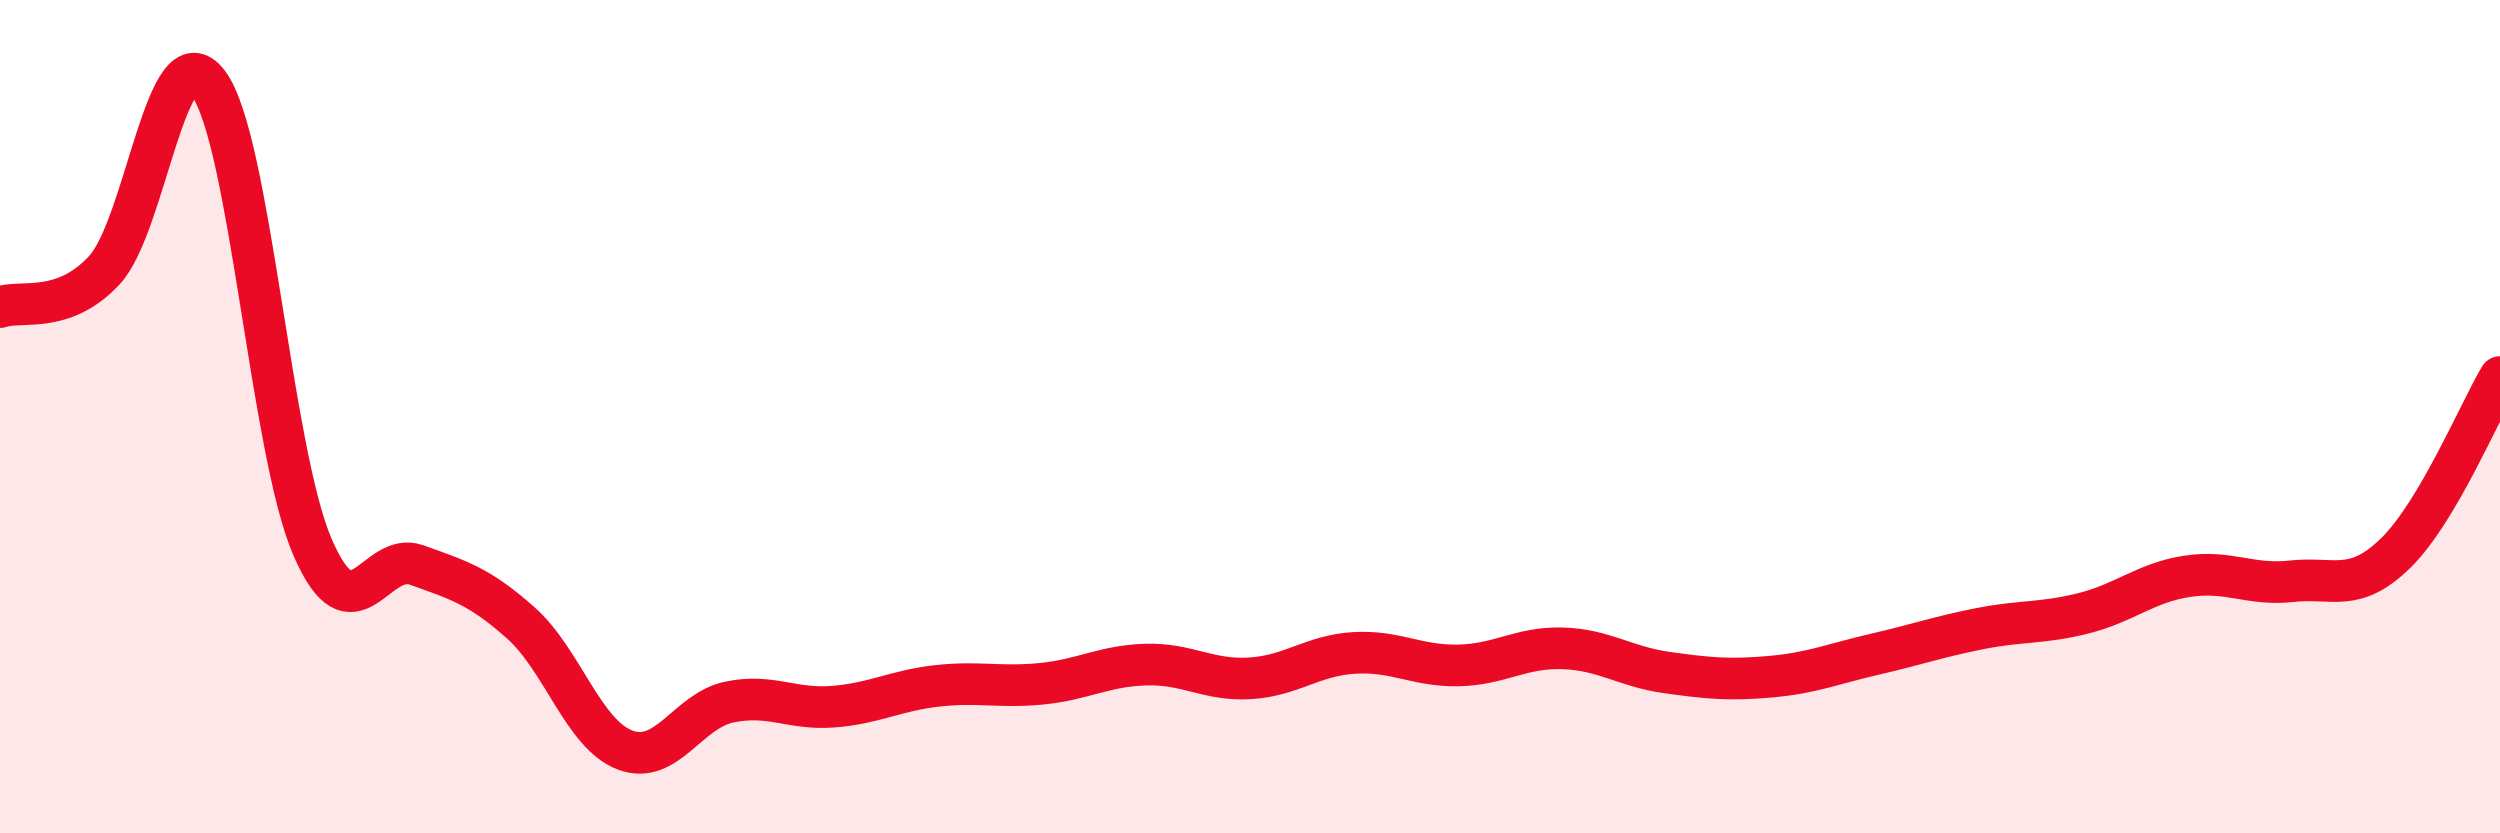
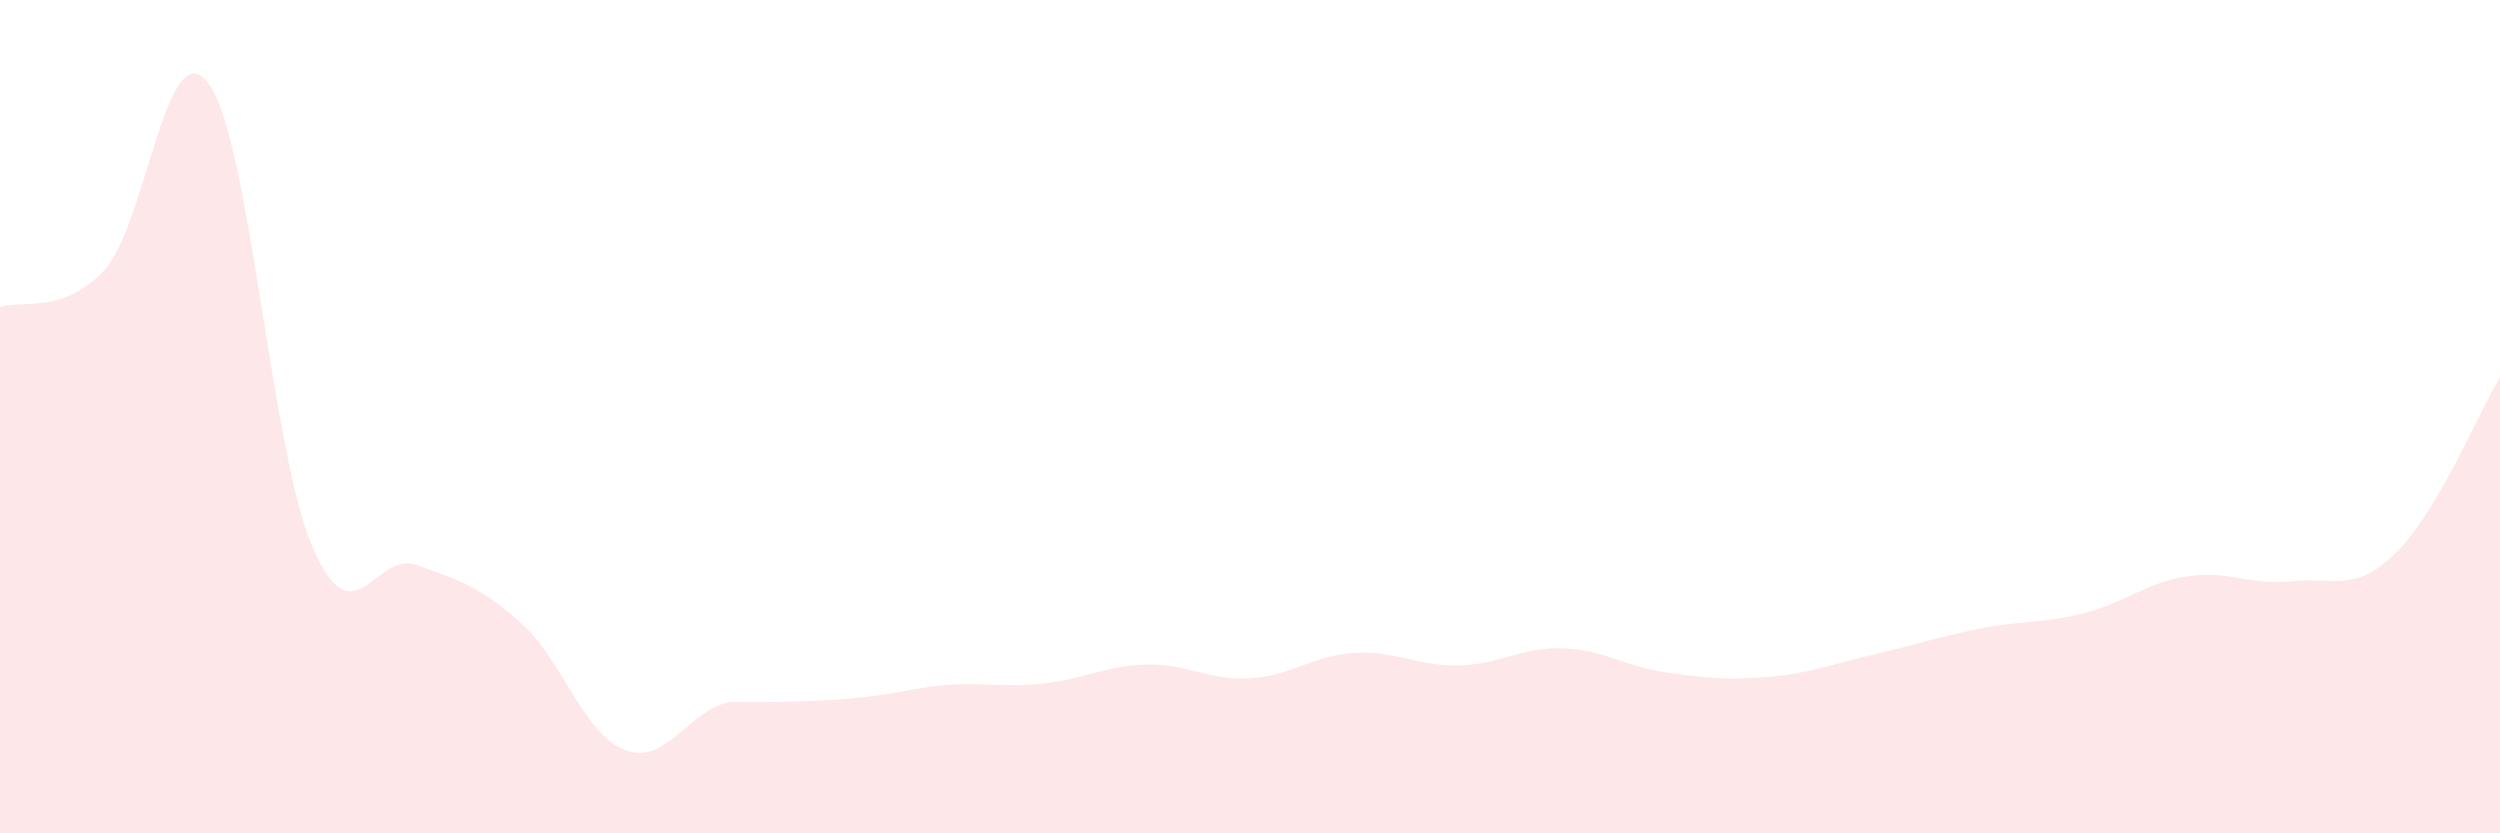
<svg xmlns="http://www.w3.org/2000/svg" width="60" height="20" viewBox="0 0 60 20">
-   <path d="M 0,7.37 C 0.5,7.19 1.5,7.56 2.5,6.49 C 3.5,5.42 4,0.67 5,2 C 6,3.33 6.5,10.82 7.5,13.13 C 8.5,15.44 9,13.2 10,13.56 C 11,13.92 11.5,14.06 12.5,14.95 C 13.5,15.84 14,17.62 15,18 C 16,18.38 16.5,17.06 17.5,16.85 C 18.5,16.64 19,17.04 20,16.96 C 21,16.88 21.5,16.57 22.5,16.46 C 23.5,16.35 24,16.51 25,16.41 C 26,16.31 26.5,15.98 27.5,15.95 C 28.5,15.92 29,16.34 30,16.28 C 31,16.22 31.5,15.73 32.5,15.67 C 33.5,15.61 34,15.99 35,15.97 C 36,15.95 36.5,15.53 37.5,15.56 C 38.5,15.59 39,16 40,16.14 C 41,16.28 41.5,16.33 42.5,16.24 C 43.5,16.15 44,15.93 45,15.7 C 46,15.47 46.5,15.29 47.5,15.09 C 48.5,14.89 49,14.97 50,14.72 C 51,14.47 51.5,13.98 52.5,13.83 C 53.5,13.68 54,14.06 55,13.95 C 56,13.84 56.5,14.25 57.5,13.27 C 58.5,12.29 59.5,9.89 60,9.05L60 20L0 20Z" fill="#EB0A25" opacity="0.1" stroke-linecap="round" stroke-linejoin="round" />
-   <path d="M 0,7.37 C 0.5,7.19 1.5,7.56 2.5,6.49 C 3.5,5.42 4,0.67 5,2 C 6,3.33 6.5,10.82 7.5,13.13 C 8.5,15.44 9,13.2 10,13.56 C 11,13.92 11.5,14.06 12.5,14.95 C 13.5,15.84 14,17.62 15,18 C 16,18.38 16.5,17.06 17.5,16.85 C 18.5,16.64 19,17.04 20,16.96 C 21,16.88 21.5,16.57 22.5,16.46 C 23.5,16.35 24,16.51 25,16.41 C 26,16.31 26.5,15.98 27.5,15.95 C 28.5,15.92 29,16.34 30,16.28 C 31,16.22 31.5,15.73 32.5,15.67 C 33.5,15.61 34,15.99 35,15.97 C 36,15.95 36.5,15.53 37.5,15.56 C 38.5,15.59 39,16 40,16.14 C 41,16.28 41.5,16.33 42.5,16.24 C 43.5,16.15 44,15.93 45,15.7 C 46,15.47 46.5,15.29 47.5,15.09 C 48.5,14.89 49,14.97 50,14.72 C 51,14.47 51.5,13.98 52.5,13.83 C 53.5,13.68 54,14.06 55,13.95 C 56,13.84 56.5,14.25 57.5,13.27 C 58.5,12.29 59.5,9.89 60,9.05" stroke="#EB0A25" stroke-width="1" fill="none" stroke-linecap="round" stroke-linejoin="round" />
+   <path d="M 0,7.37 C 0.5,7.19 1.5,7.56 2.5,6.49 C 3.5,5.42 4,0.67 5,2 C 6,3.33 6.5,10.82 7.5,13.13 C 8.5,15.44 9,13.2 10,13.56 C 11,13.92 11.5,14.06 12.5,14.95 C 13.5,15.84 14,17.62 15,18 C 16,18.38 16.5,17.06 17.5,16.85 C 21,16.88 21.5,16.57 22.5,16.46 C 23.5,16.35 24,16.51 25,16.41 C 26,16.31 26.5,15.98 27.5,15.95 C 28.5,15.92 29,16.34 30,16.28 C 31,16.22 31.5,15.73 32.5,15.67 C 33.5,15.61 34,15.99 35,15.97 C 36,15.95 36.5,15.53 37.5,15.56 C 38.5,15.59 39,16 40,16.14 C 41,16.28 41.5,16.33 42.5,16.24 C 43.5,16.15 44,15.93 45,15.7 C 46,15.47 46.5,15.29 47.5,15.09 C 48.5,14.89 49,14.97 50,14.72 C 51,14.47 51.5,13.98 52.5,13.83 C 53.5,13.68 54,14.06 55,13.95 C 56,13.84 56.5,14.25 57.5,13.27 C 58.5,12.29 59.5,9.89 60,9.05L60 20L0 20Z" fill="#EB0A25" opacity="0.1" stroke-linecap="round" stroke-linejoin="round" />
</svg>